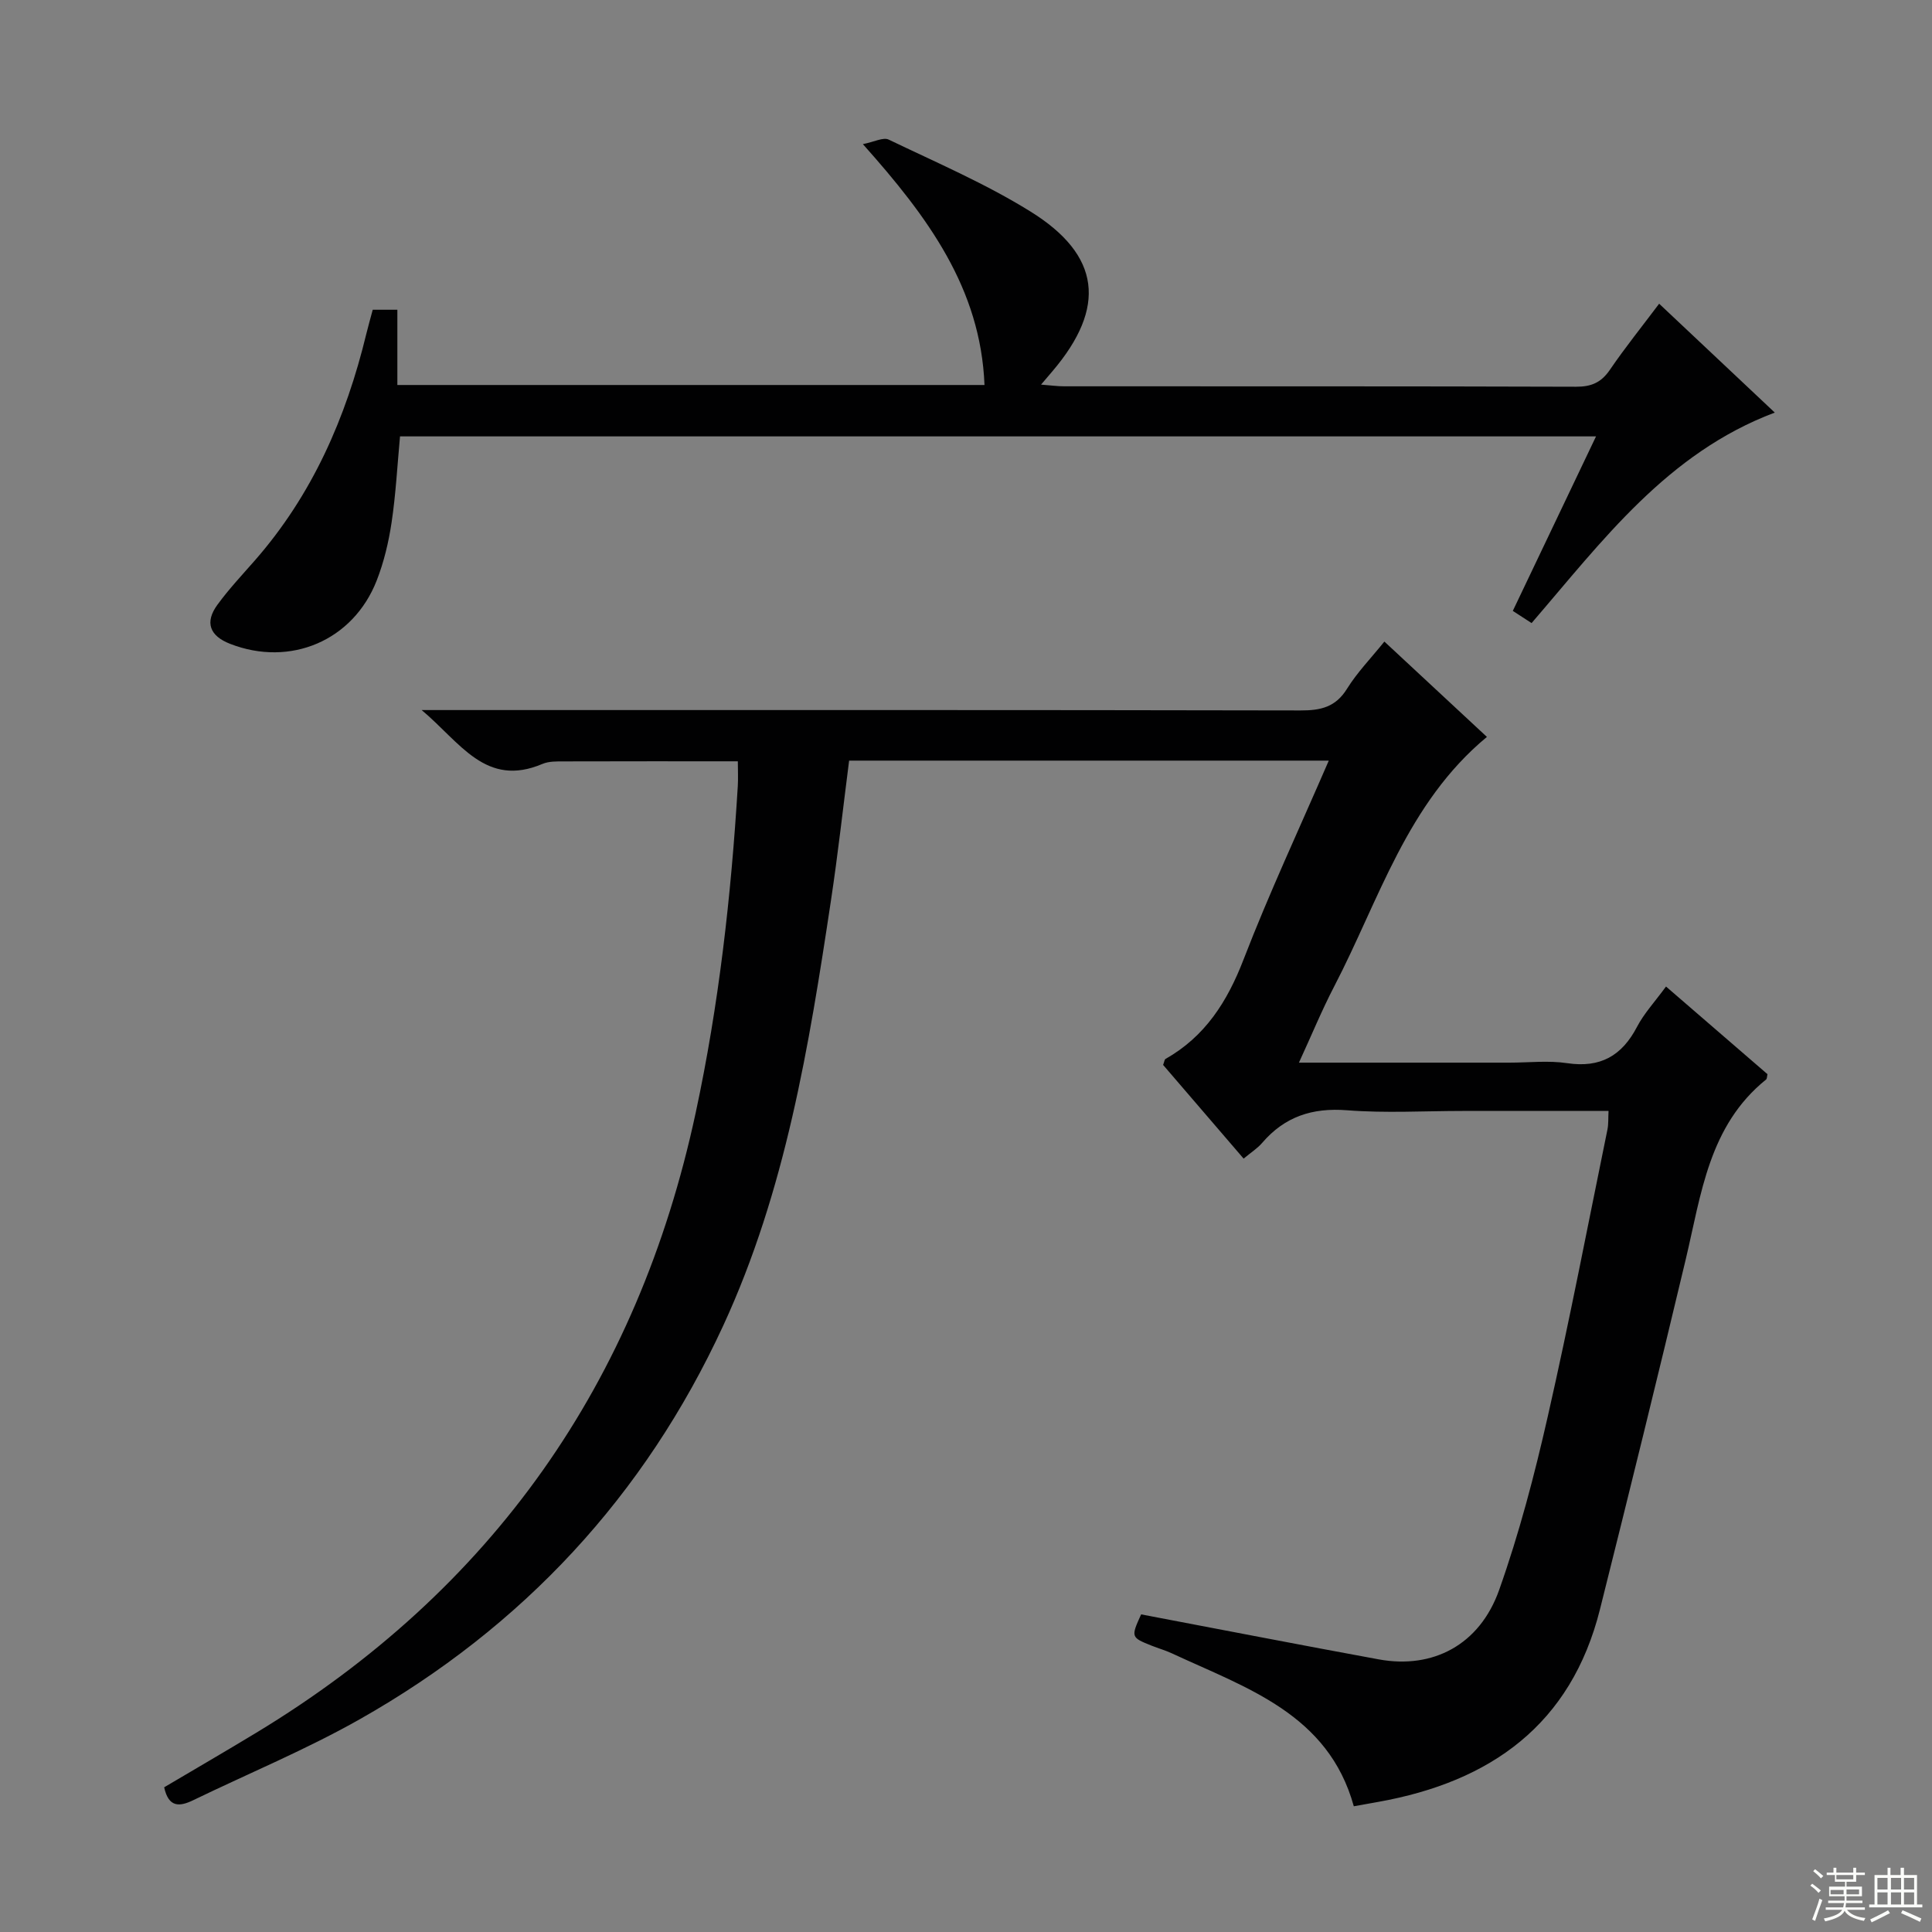
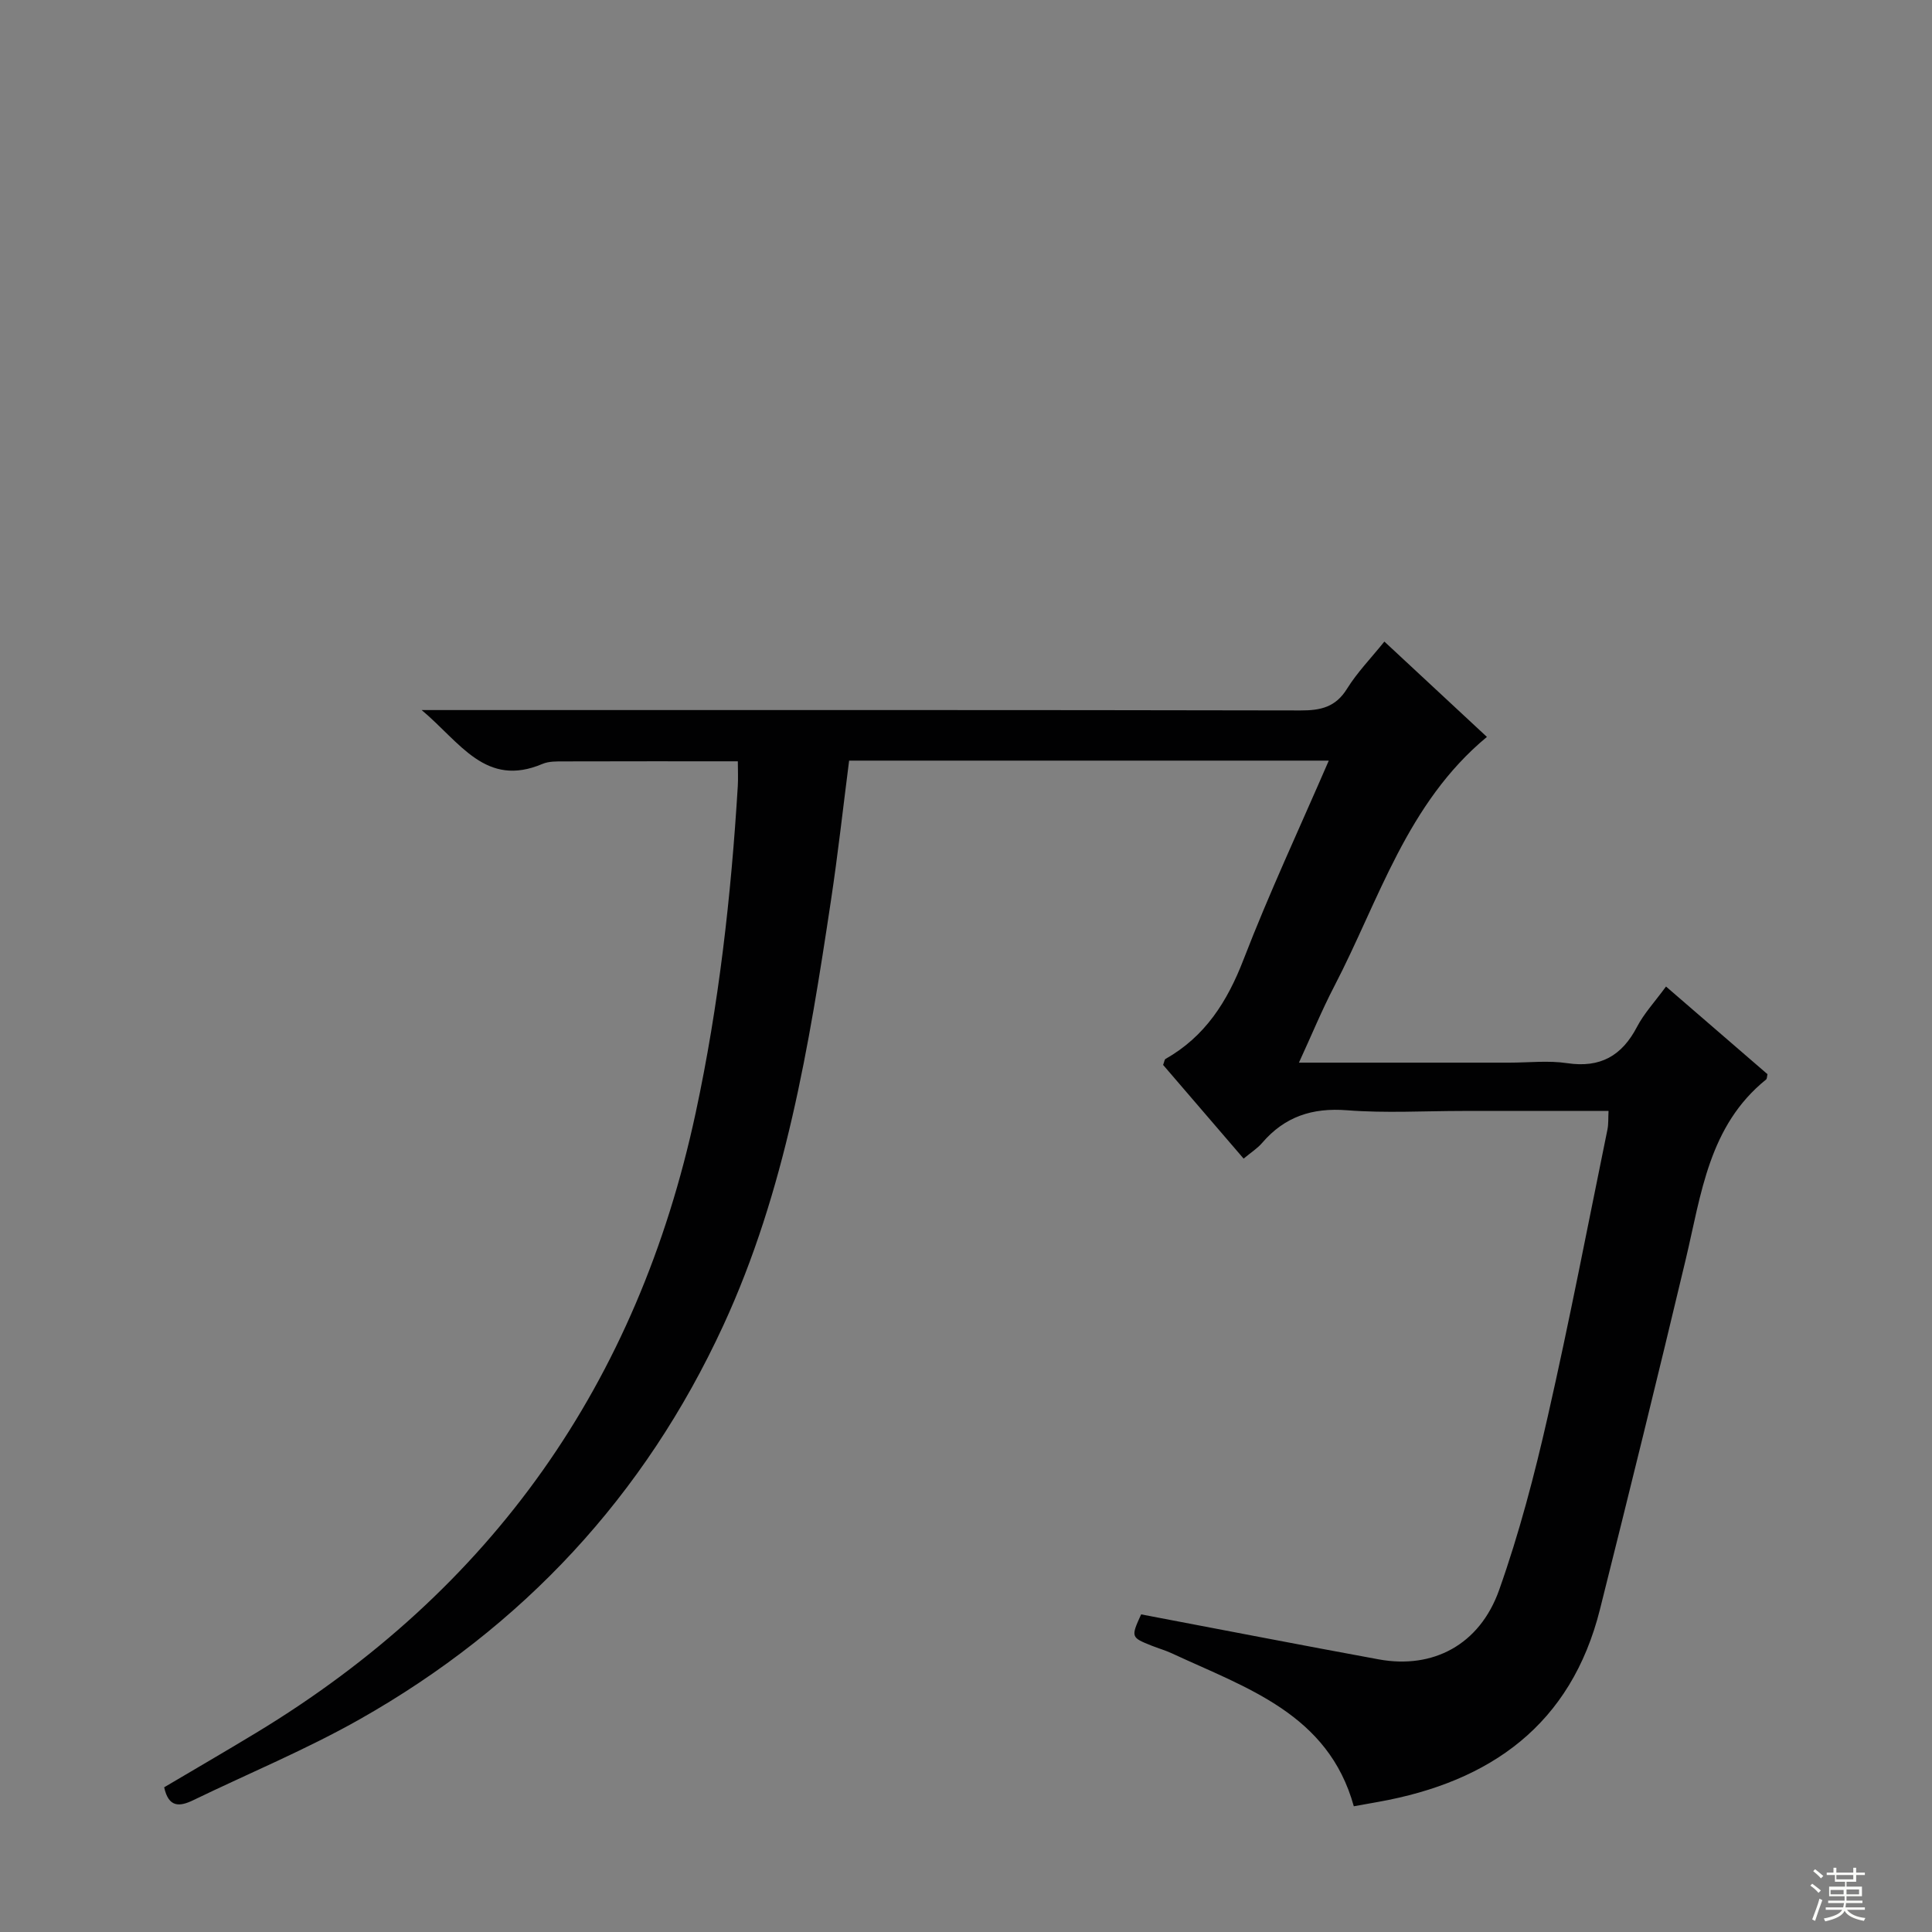
<svg xmlns="http://www.w3.org/2000/svg" enable-background="new 0 0 400 400" viewBox="0 0 400 400">
  <rect x="0" y="0" width="400" height="400" fill="#808080" stroke="none" />
  <path d="m236.26 334.24c16.65 3.16 32.92 6.33 49.22 9.32 11.17 2.04 20.86-2.99 24.9-14.37 4.15-11.7 7.32-23.81 10.07-35.93 4.49-19.73 8.3-39.61 12.36-59.43.22-1.1.14-2.26.22-3.82-10.19 0-20.16 0-30.13 0-8 0-16.03.48-23.98-.14-7.22-.57-12.94 1.31-17.62 6.77-.96 1.12-2.26 1.93-3.82 3.24-5.65-6.58-11.22-13.05-16.67-19.4.26-.67.28-1.12.5-1.24 8.2-4.65 12.78-11.85 16.14-20.55 5.31-13.76 11.57-27.15 17.66-41.21-33.33 0-66.16 0-99.31 0-1.24 9.65-2.31 19.37-3.77 29.03-4.52 30.05-9.41 60.04-22.29 87.94-16.27 35.26-41.54 62.42-75.25 81.5-11.1 6.28-22.98 11.19-34.48 16.76-2.81 1.36-5.1 1.58-6.02-2.67 6.22-3.68 12.65-7.41 19.01-11.26 48.92-29.61 79.03-72.48 91.03-128.37 4.8-22.34 7.34-44.89 8.72-67.63.1-1.64.01-3.29.01-5.16-12.2 0-24.11-.02-36.02.02-1.48 0-3.11-.04-4.43.52-11.76 4.99-17-4.44-25.01-11.15h6.52c58.49 0 116.97-.04 175.46.08 4.15.01 7.24-.68 9.6-4.48 2.09-3.37 4.92-6.28 7.74-9.78 7.08 6.59 14.08 13.1 21.23 19.74-16.57 13.72-22.31 33.76-31.6 51.62-2.58 4.96-4.71 10.16-7.32 15.82h43.57c4 0 8.07-.48 11.98.11 6.86 1.02 11.32-1.53 14.45-7.53 1.44-2.76 3.65-5.13 6-8.34 7.13 6.16 14.1 12.18 21.01 18.15-.12.49-.09.94-.29 1.1-11.87 9.58-13.42 23.72-16.63 37.21-5.76 24.19-11.71 48.34-17.76 72.47-5.99 23.91-22.65 35.72-45.89 39.88-1.62.29-3.24.58-5.08.91-5.28-19.14-22.23-24.48-37.64-31.65-1.35-.63-2.8-1.04-4.19-1.59-4.32-1.72-4.34-1.79-2.2-6.49z" fill="#010102" />
-   <path d="m77.17 64.13h5.1v15.58h121.56c-.8-20.03-11.73-34.79-25.18-49.87 2.33-.45 4.21-1.48 5.34-.94 9.88 4.75 20.04 9.11 29.32 14.87 14.63 9.07 15.79 19.89 4.63 33.04-.63.74-1.26 1.48-2.4 2.82 1.99.15 3.36.35 4.74.35 35.33.02 70.67-.03 106 .09 3.18.01 5.22-.86 7.02-3.49 3.17-4.64 6.7-9.03 10.21-13.7 8.07 7.6 15.92 14.99 23.94 22.54-22.31 8.4-35.68 26.56-50.35 43.58-1.34-.87-2.55-1.65-3.89-2.52 5.74-12.03 11.36-23.82 17.23-36.13-82.94 0-165.15 0-247.62 0-.56 6.02-.87 11.98-1.75 17.85-.61 4.07-1.59 8.19-3.09 12.02-4.88 12.44-17.89 17.93-30.34 13.08-4.24-1.65-5.29-4.45-2.62-8.1 2.35-3.22 5.1-6.15 7.73-9.15 11.9-13.58 18.89-29.56 23.09-46.92.39-1.6.85-3.18 1.33-5z" fill="#010102" />
  <g fill="#fbfcfa">
    <path d="m374.8 390.4.4-.4c.7.5 1.3 1 1.8 1.4l-.5.5c-.5-.6-1.1-1.1-1.7-1.5zm1 7.3-.6-.3c.5-1.4 1.1-2.8 1.5-4.3.2.1.4.2.6.3-.5 1.3-1 2.8-1.5 4.3zm-.4-10.3.4-.4c.4.3 1 .8 1.7 1.4l-.5.5c-.4-.5-1-1-1.6-1.5zm2.5.3h1.7v-1h.6v1h3.5v-1h.6v1h1.8v.5h-1.8v1.4h-2v1h3.2v2h-3.2v.9h3.3v.5h-3.4c0 .3-.1.6-.1.9h4v.5h-3.7c.7.9 1.9 1.5 3.8 1.7-.1.2-.2.4-.3.6-2.1-.4-3.5-1.1-4-2.1-.4 1-1.8 1.7-4 2.2-.1-.2-.2-.4-.3-.6 2.1-.4 3.4-1 3.8-1.8h-3.4v-.5h3.6c.1-.3.1-.6.2-.9h-3.3v-.5h3.4c0-.3 0-.6 0-.9h-3.2v-2h3.3v-1h-2.1v-1.4h-1.7v-.5zm1.1 3.5v1h2.7c0-.3 0-.4 0-.4 0-.1 0-.2 0-.2 0-.1 0-.2 0-.3h-2.7zm1.2-3v.9h3.5v-.9zm4.7 3h-2.6v.6.4h2.6z" />
-     <path d="m393.6 386.7h.6v1.5h2.7v6.1h1.1v.6h-11v-.6h1.1v-6.1h2.7v-1.5h.6v1.5h2.1v-1.5zm-2.7 8.8.4.6c-1.2.6-2.5 1.3-3.8 1.9-.1-.2-.2-.4-.3-.6 1.2-.6 2.5-1.2 3.7-1.9zm-2.2-6.7v2.4h2.1v-2.4zm0 3v2.5h2.1v-2.5zm2.8-3v2.4h2.1v-2.4zm0 3v2.5h2.1v-2.5zm6 6.1c-1.4-.7-2.7-1.3-3.9-1.8l.3-.6c1.5.6 2.7 1.2 3.9 1.7zm-1.2-9.1h-2.1v2.4h2.1zm-2.1 3v2.5h2.1v-2.5z" />
  </g>
</svg>